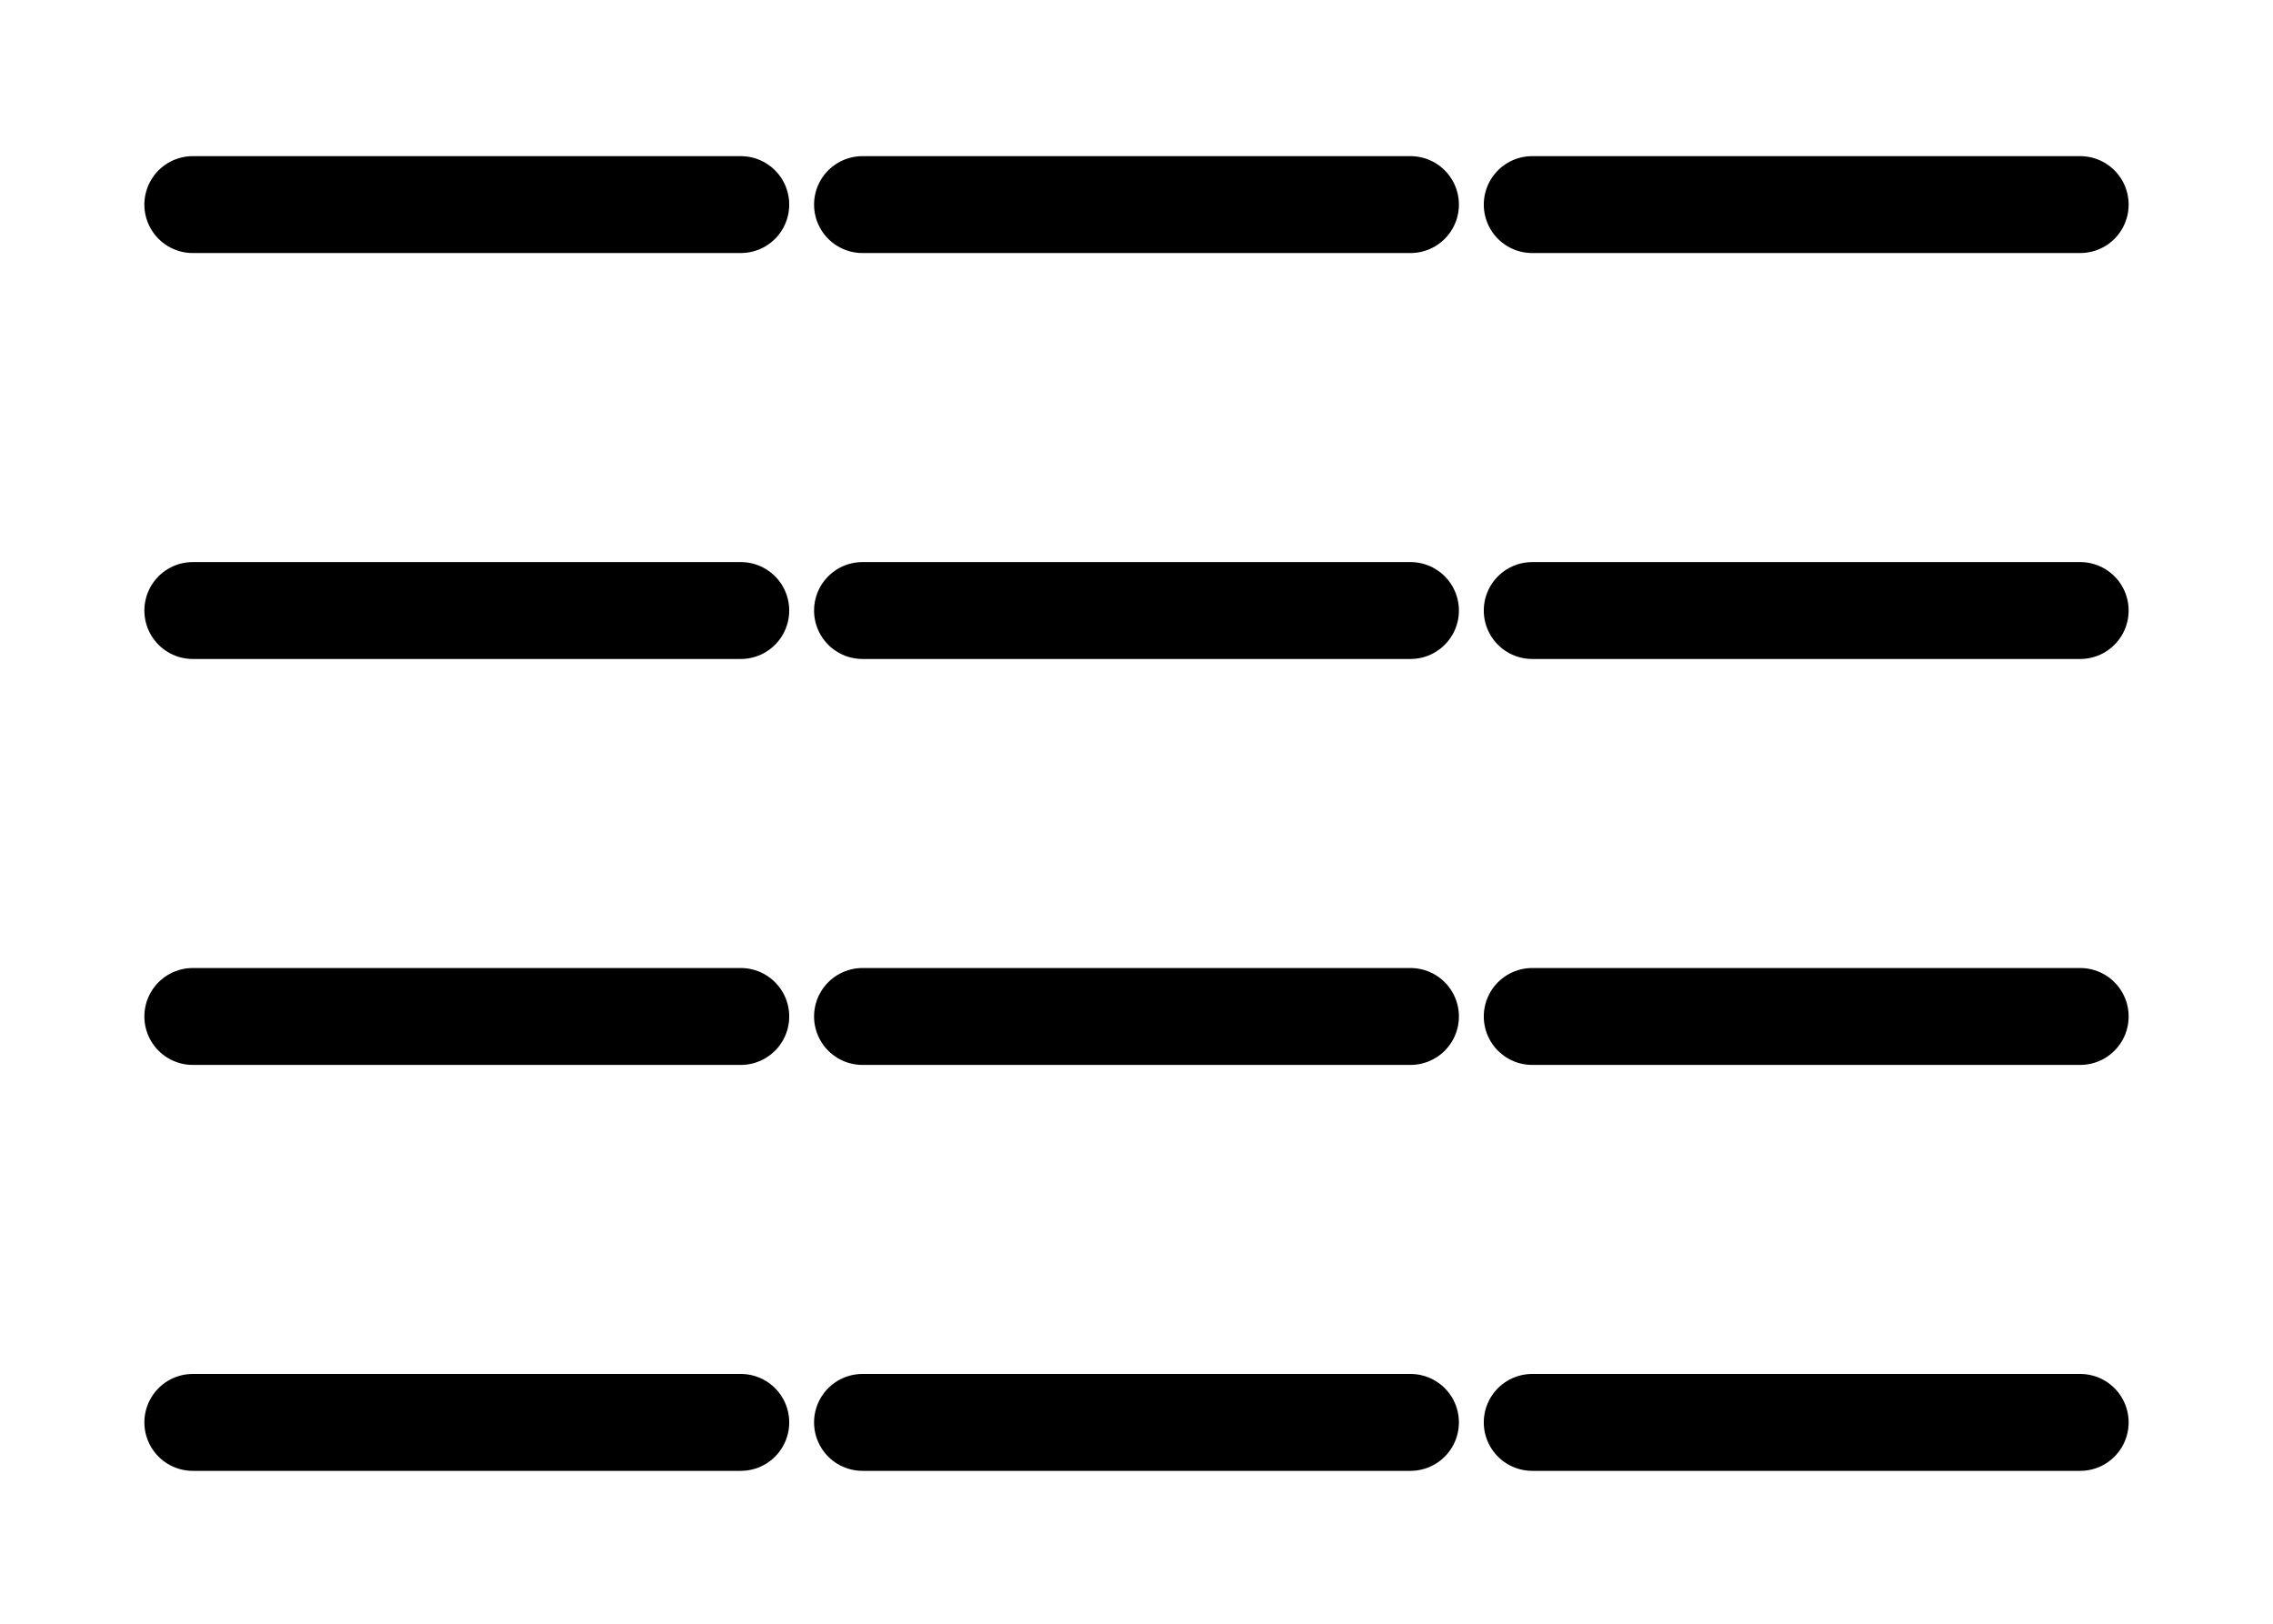
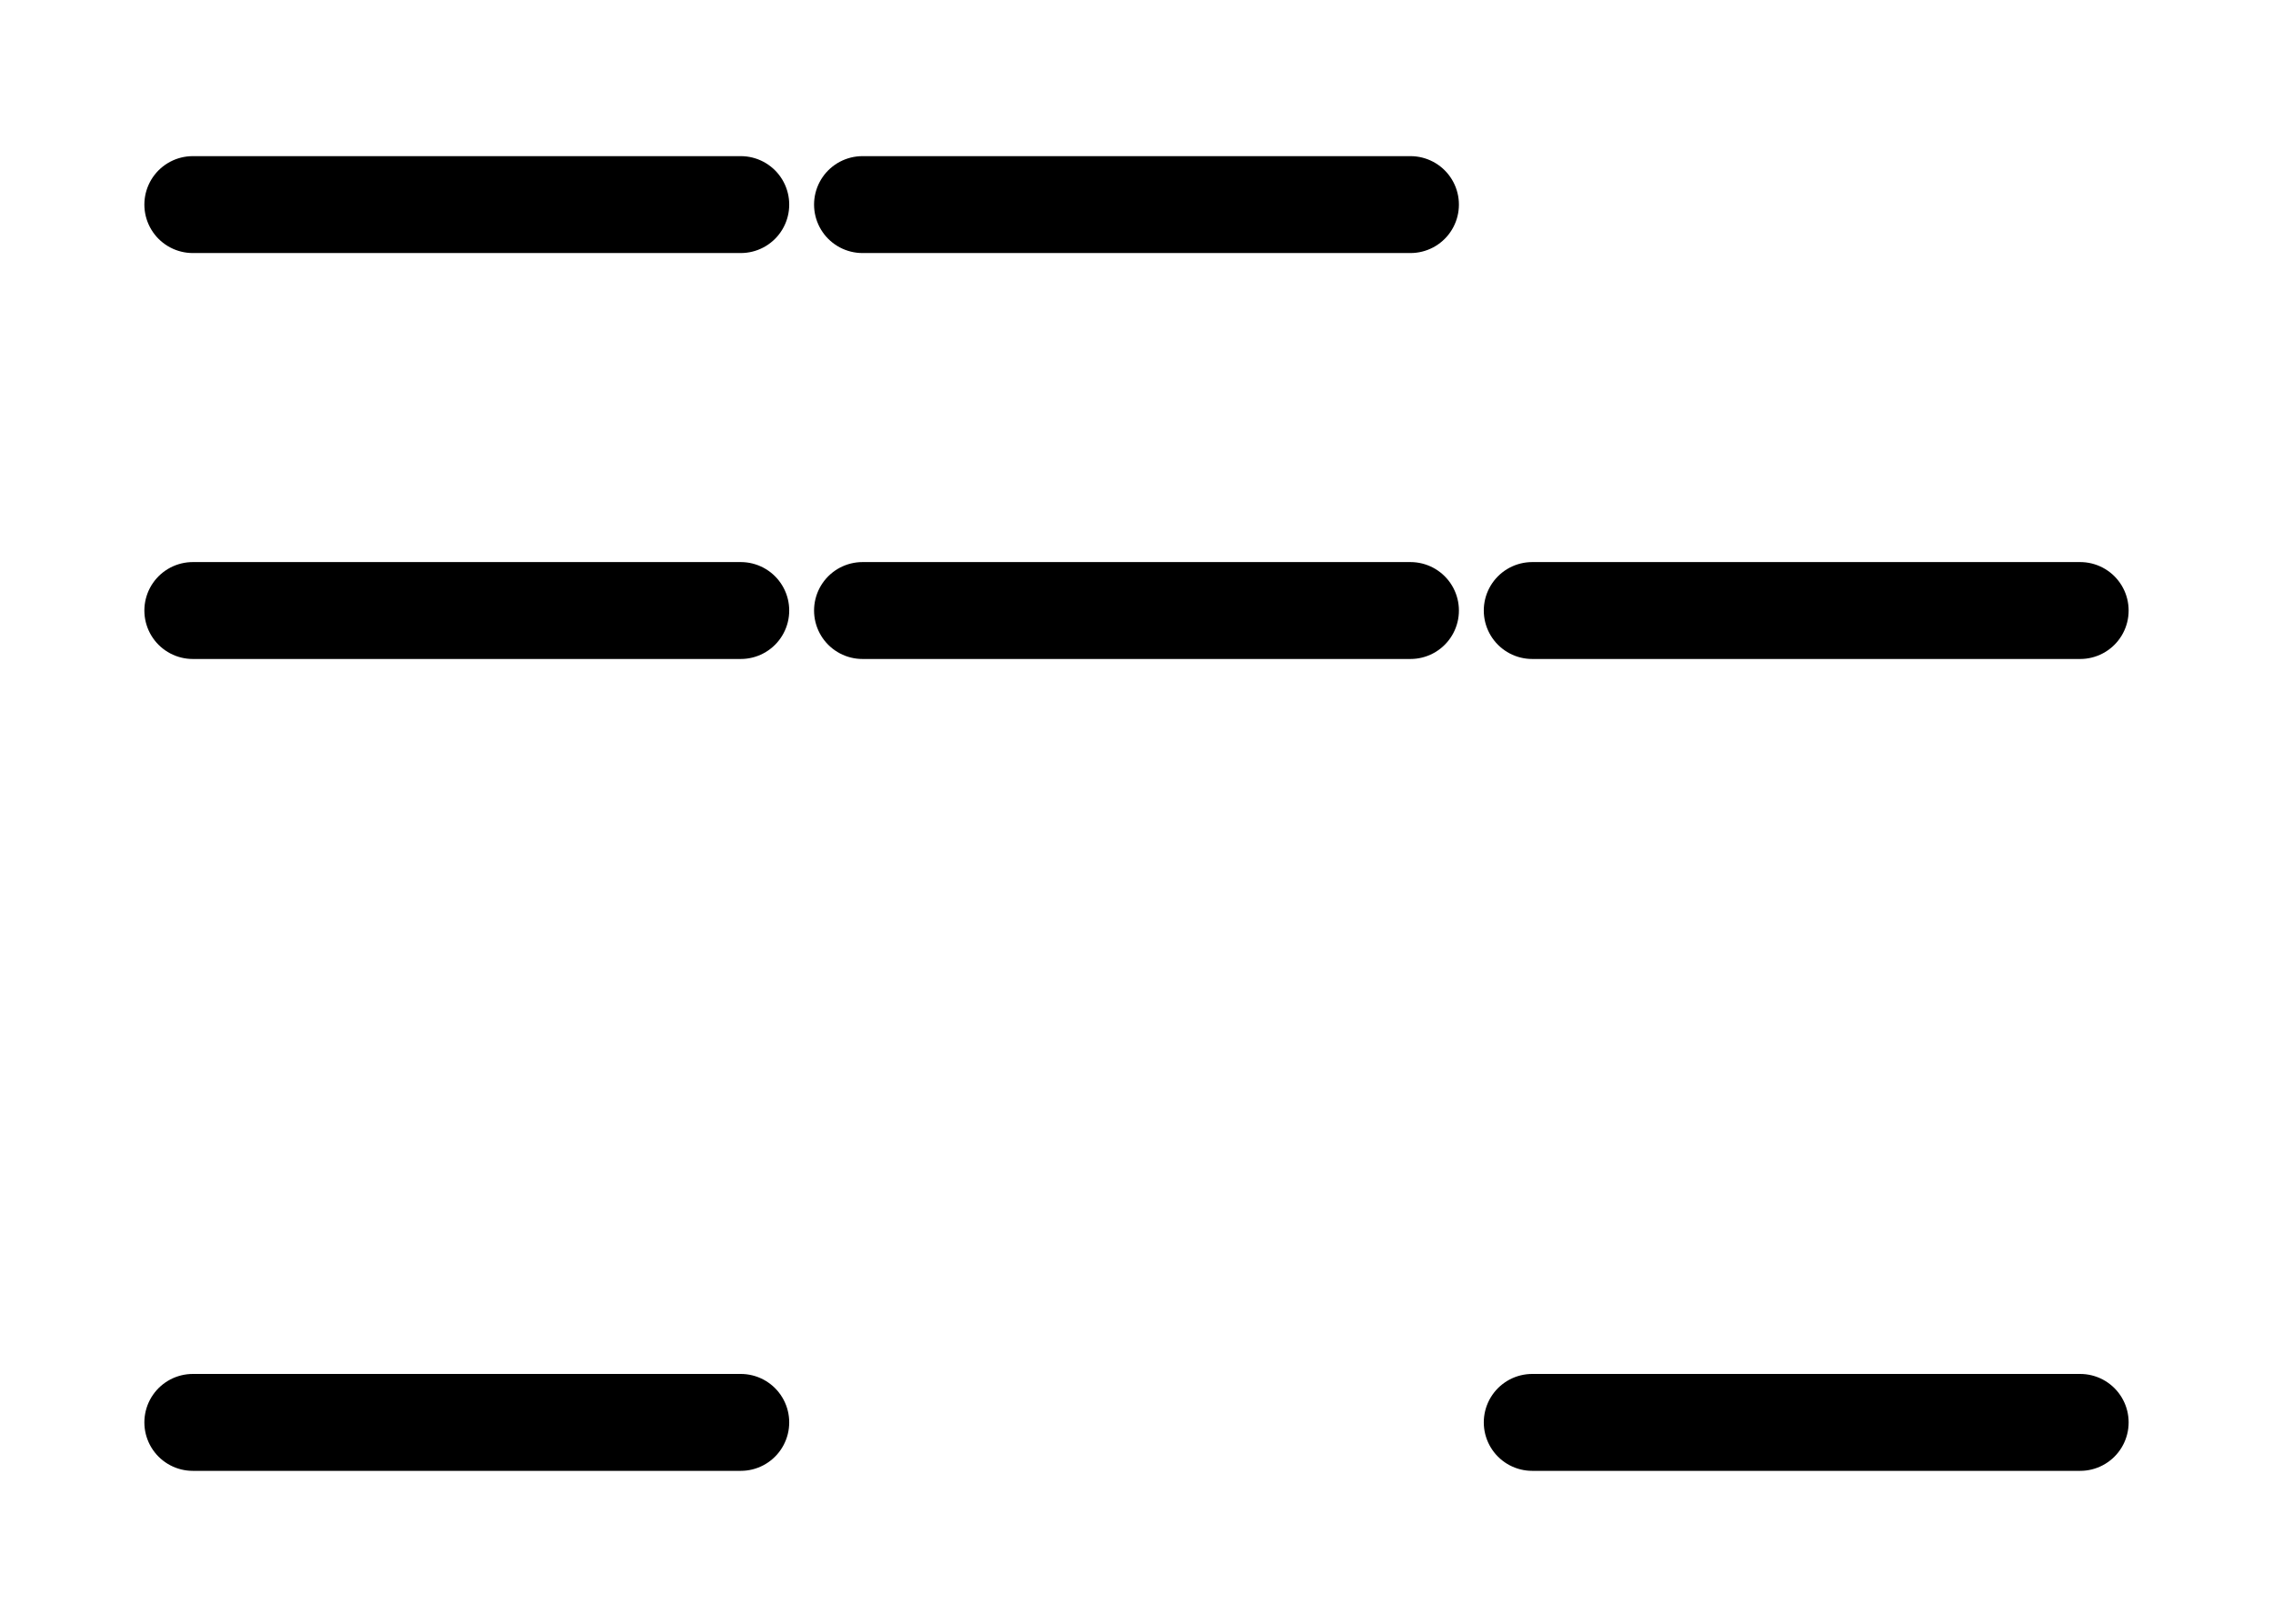
<svg xmlns="http://www.w3.org/2000/svg" width="70" height="50" version="1.1" viewBox="0 0 70 50">
  <g transform="translate(0 -1072.5)" fill="none" stroke="#000" stroke-linecap="round" stroke-width="2.984">
-     <path d="m47.187 1078.8h16.875" />
    <path d="m26.562 1078.8h16.875" />
    <path d="m5.938 1078.8h16.875" />
    <path d="m47.187 1091.3h16.875" />
    <path d="m26.562 1091.3h16.875" />
    <path d="m5.938 1091.3h16.875" />
-     <path d="m47.187 1103.8h16.875" />
-     <path d="m26.562 1103.8h16.875" />
-     <path d="m5.938 1103.8h16.875" />
    <path d="m47.187 1116.3h16.875" />
-     <path d="m26.562 1116.3h16.875" />
    <path d="m5.938 1116.3h16.875" />
  </g>
</svg>